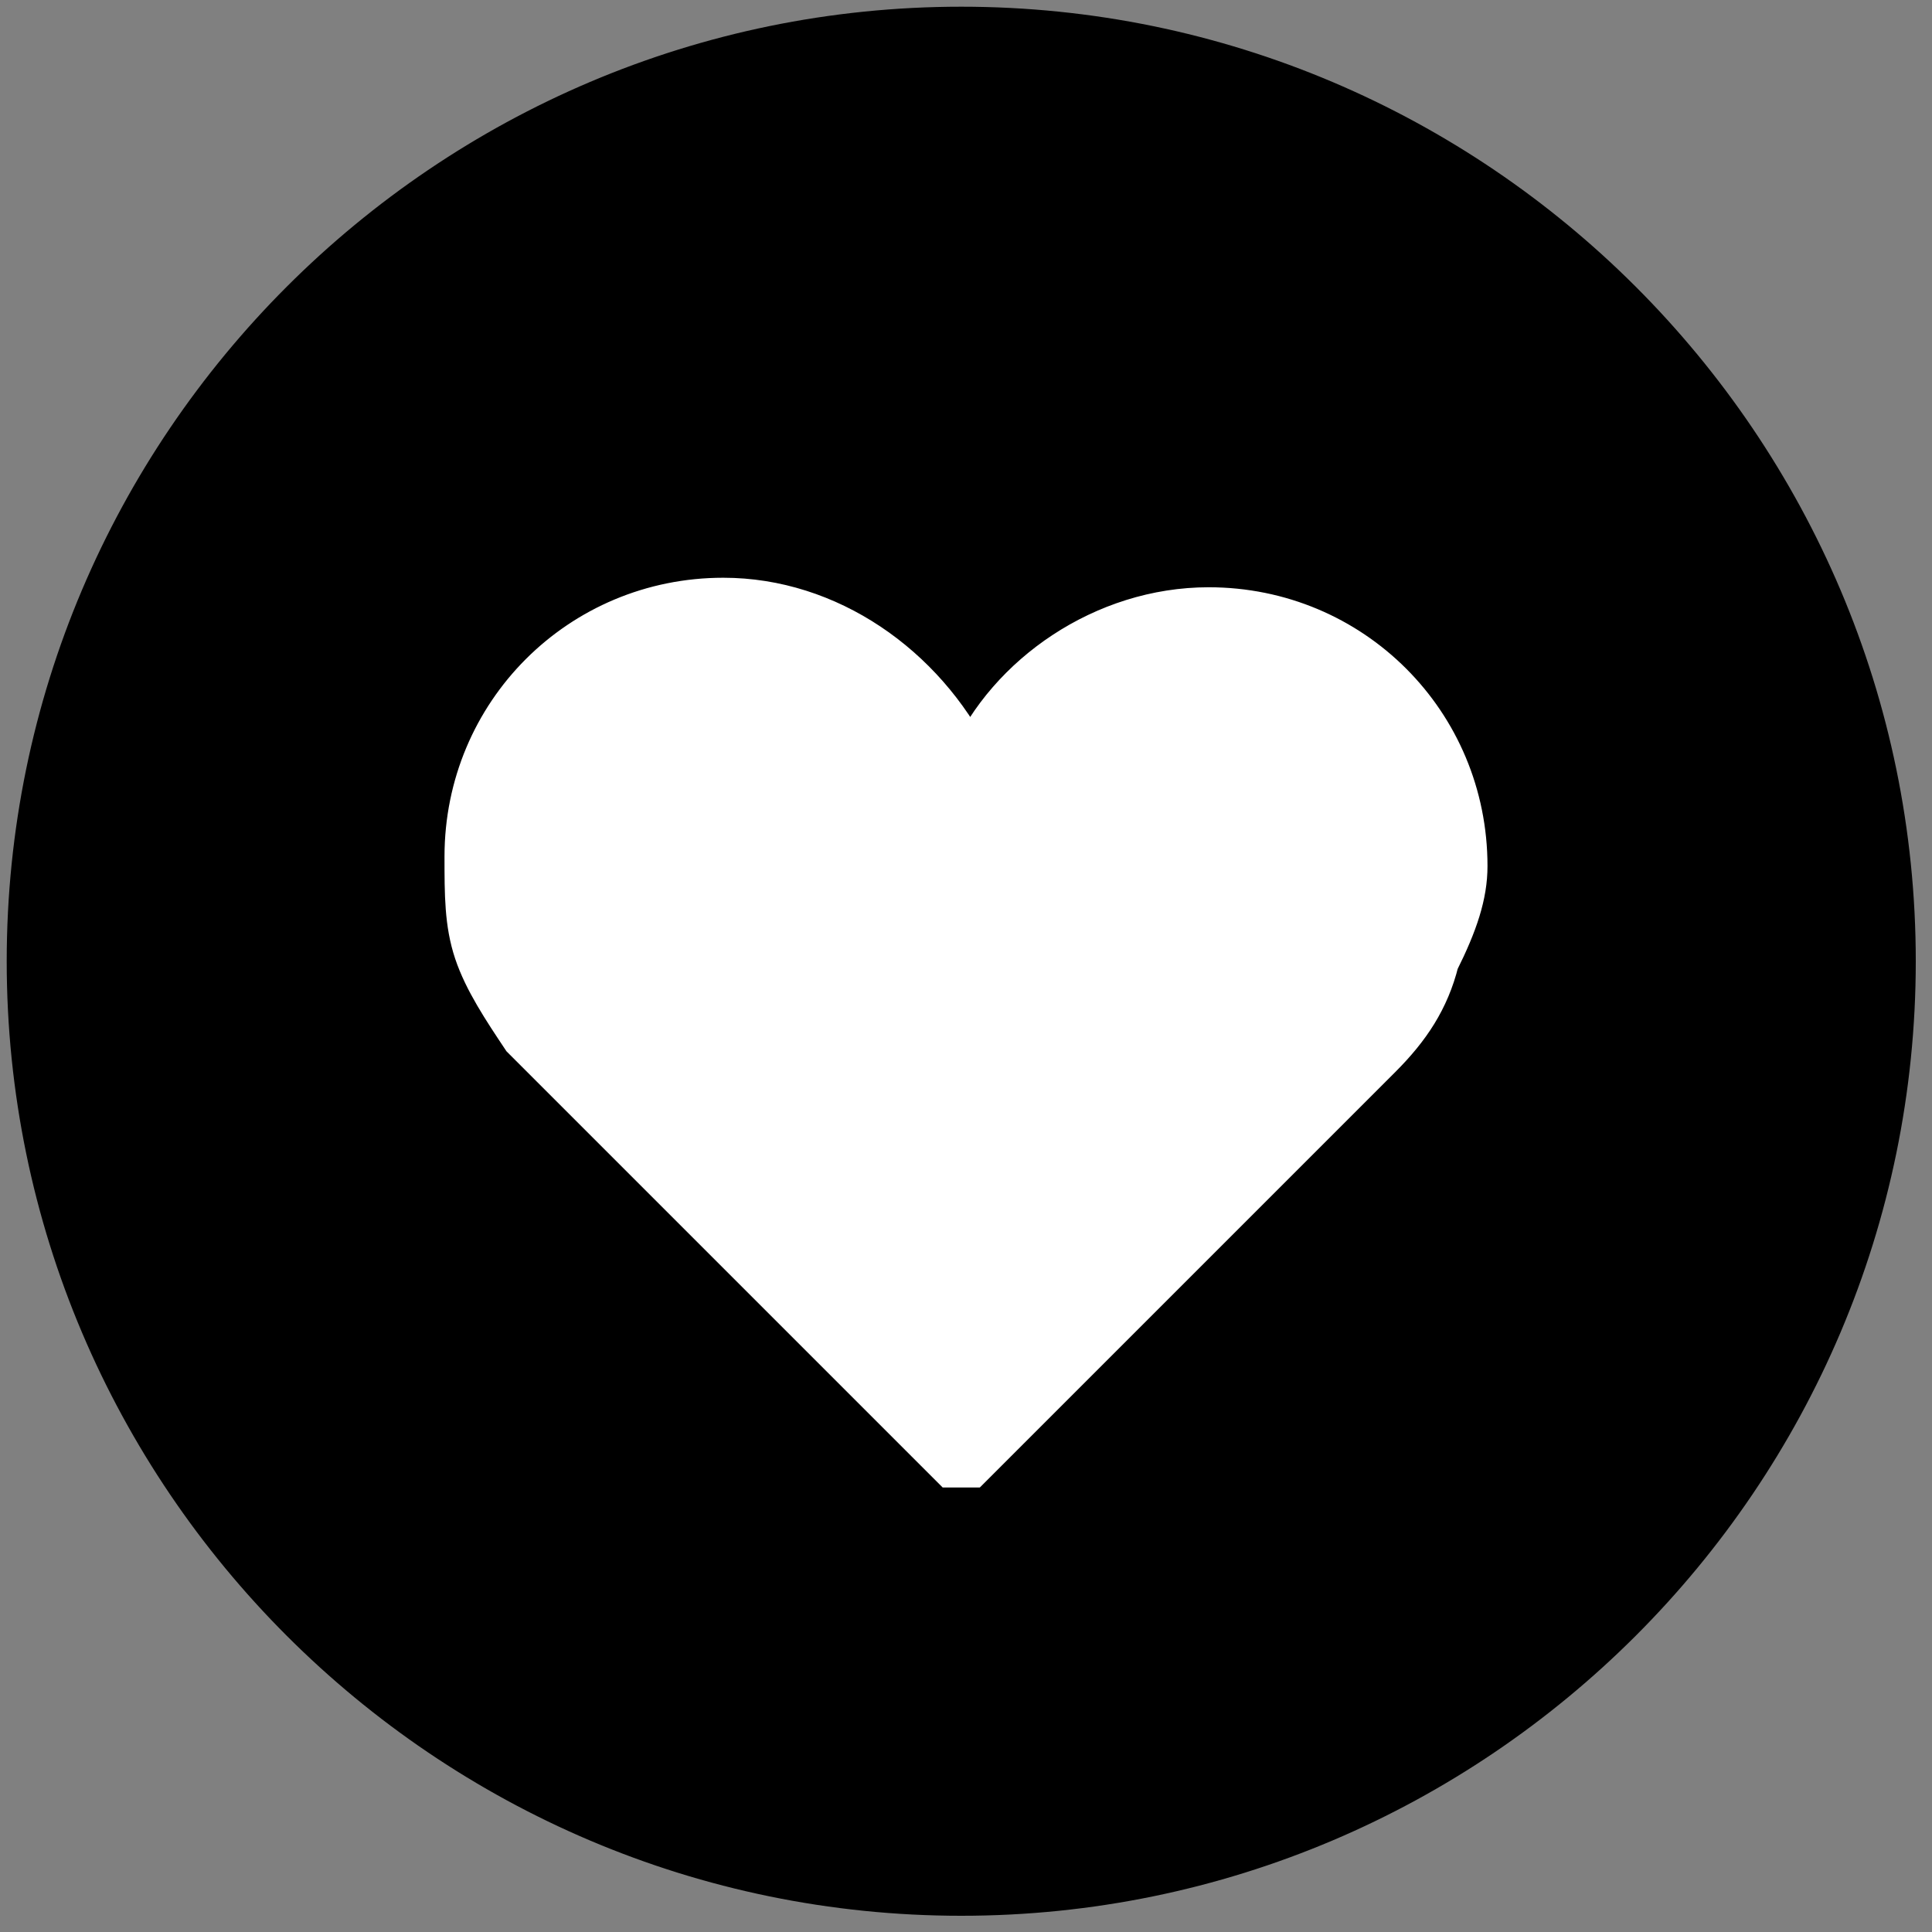
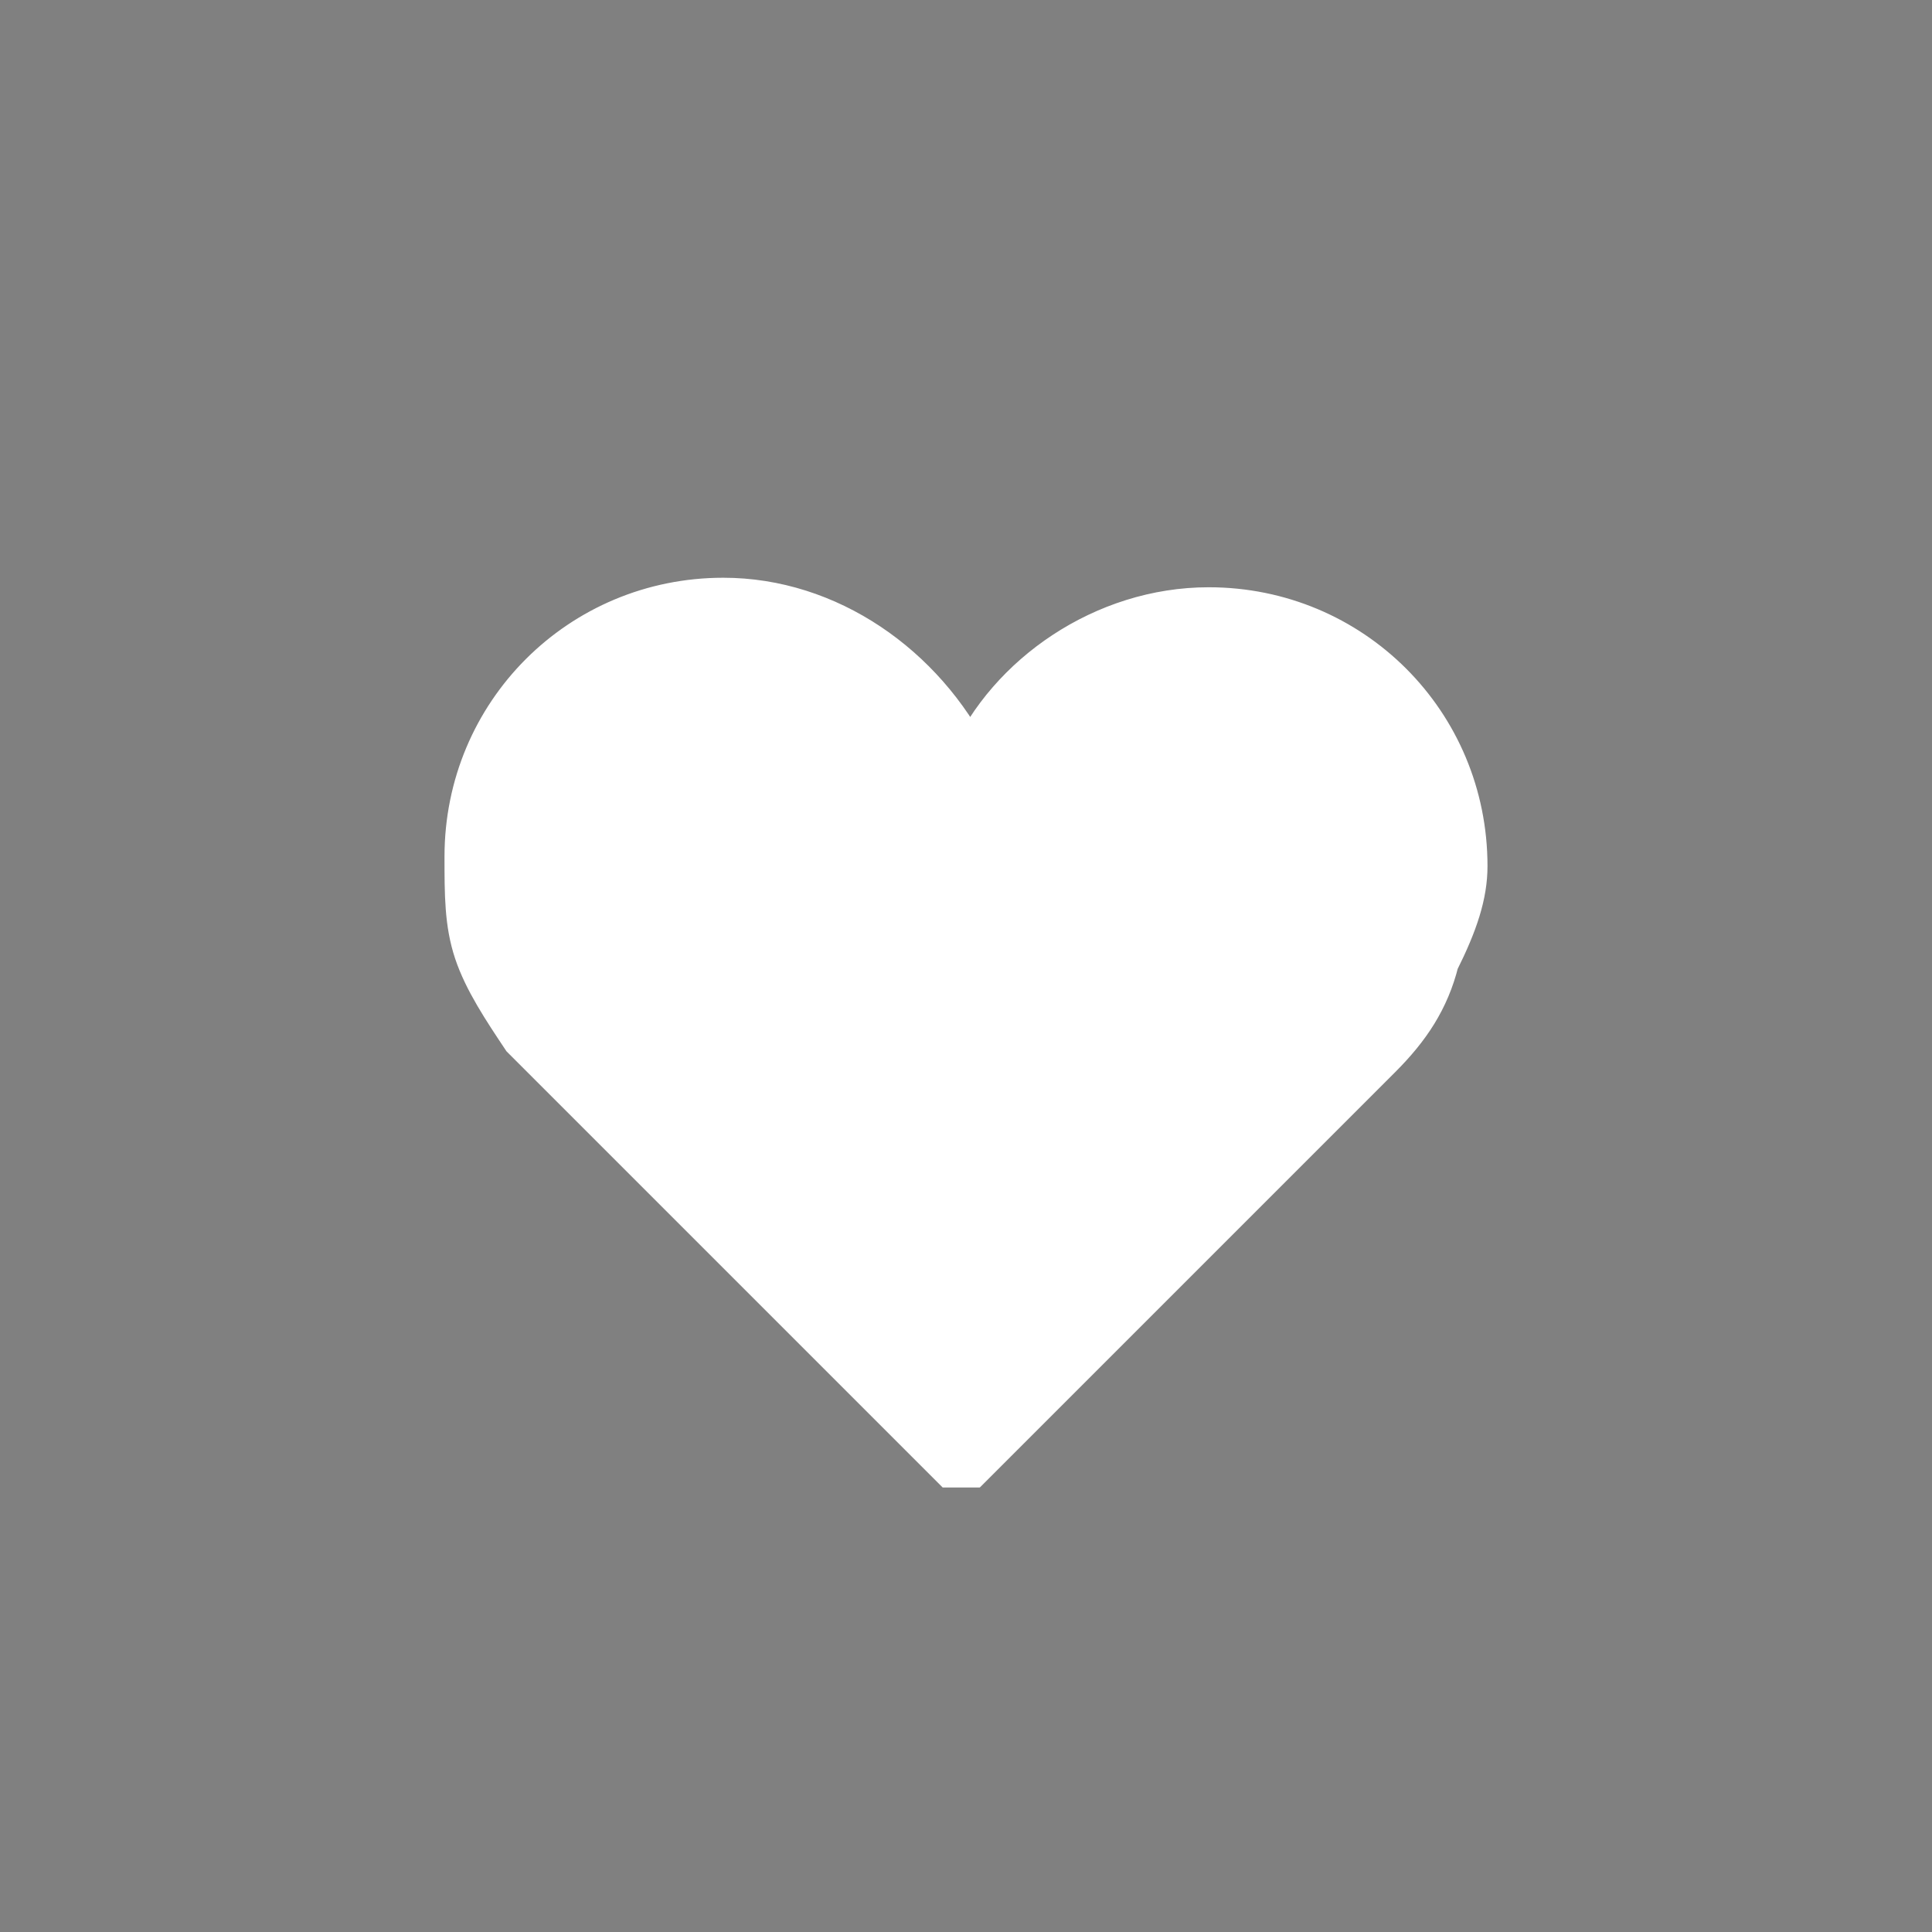
<svg xmlns="http://www.w3.org/2000/svg" version="1.1" id="Layer_1" x="0px" y="0px" viewBox="0 0 20.3 20.3" style="enable-background:new 0 0 20.3 20.3;" xml:space="preserve">
  <rect x="0" y="0" width="20.3" height="20.3" fill="#808080" stroke="none" />
  <style type="text/css">
	.st0{stroke:#000000;stroke-width:0.459;}
	.st1{fill:#FFFFFF;stroke:#FFFFFF;stroke-width:0.459;stroke-miterlimit:10;}
</style>
-   <path class="st0" d="M10.1,19.9c5.4,0,9.8-4.4,9.8-9.8s-4.4-9.8-9.8-9.8s-9.8,4.4-9.8,9.8S4.7,19.9,10.1,19.9z" />
  <path class="st1" d="M15.4,9.1c0-1.5-1.2-2.7-2.7-2.7c-1.1,0-2.1,0.7-2.5,1.6C9.7,7,8.7,6.3,7.6,6.3C6.1,6.3,4.9,7.5,4.9,9  c0,0.4,0,0.7,0.1,1s0.3,0.6,0.5,0.9c0.1,0.1,0.2,0.2,0.3,0.3l4.2,4.2h0.1h0.1l4.3-4.3l0,0c0.3-0.3,0.5-0.6,0.6-1  C15.3,9.7,15.4,9.4,15.4,9.1z" />
</svg>